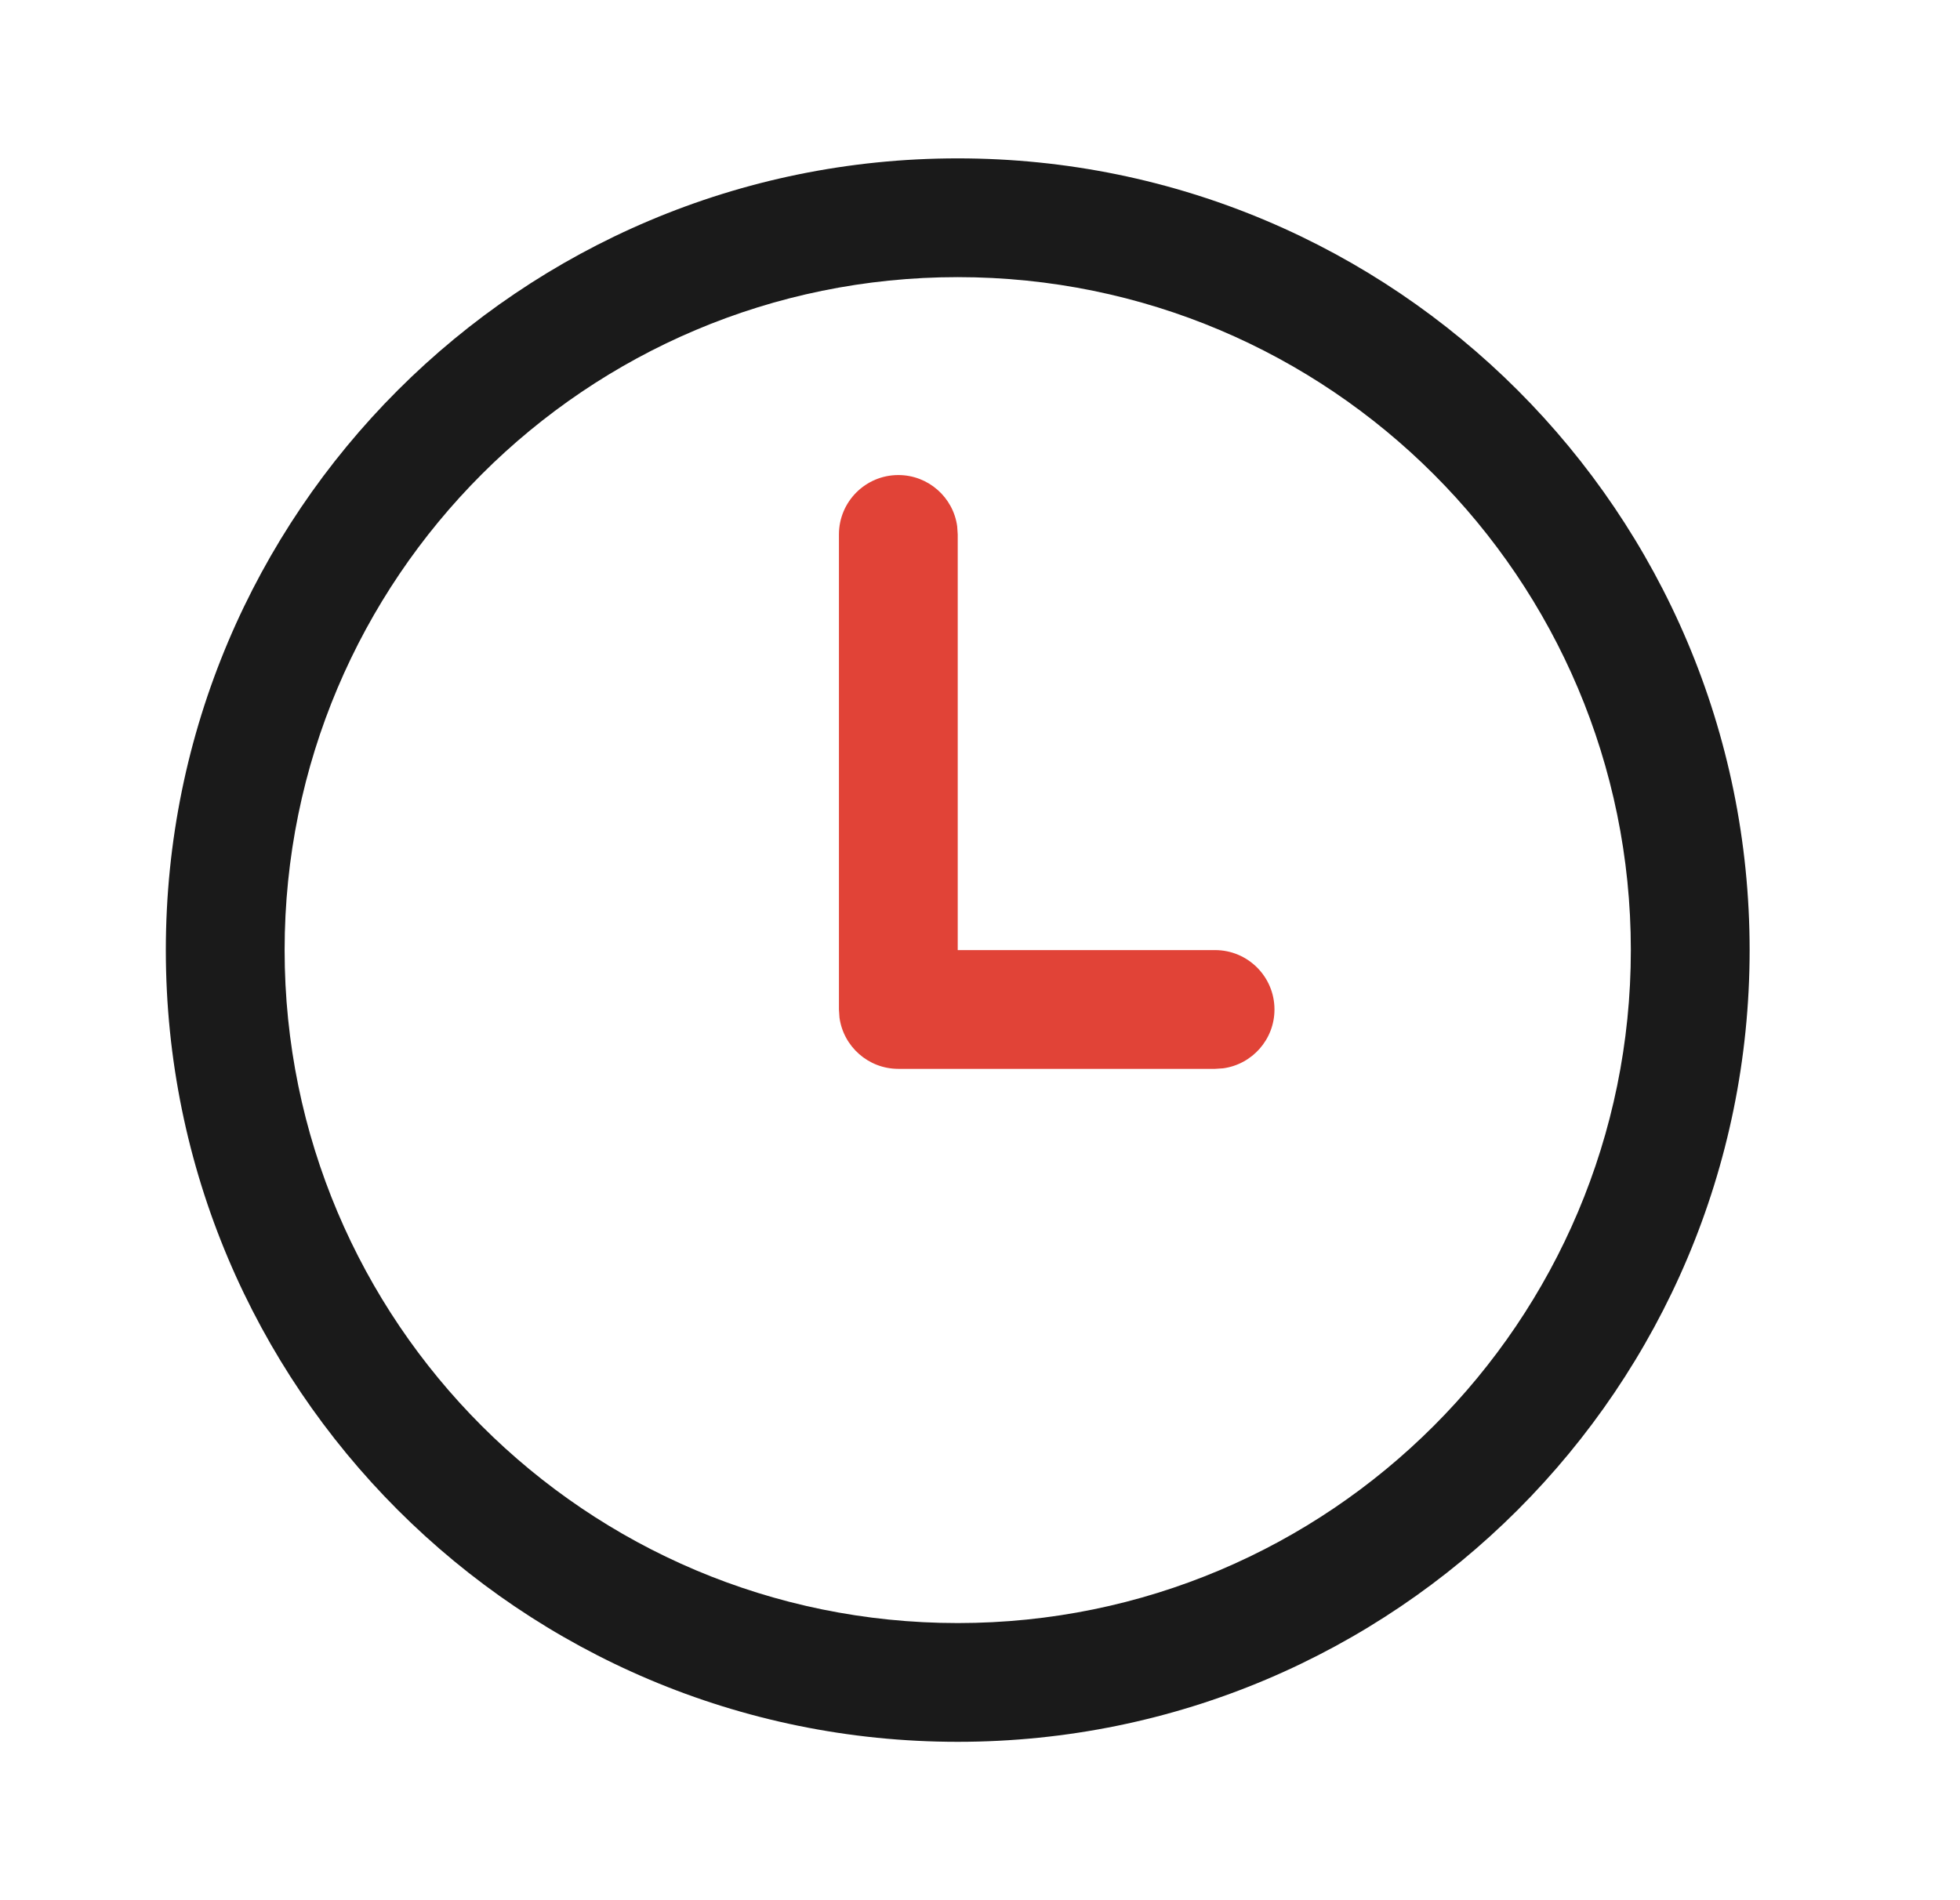
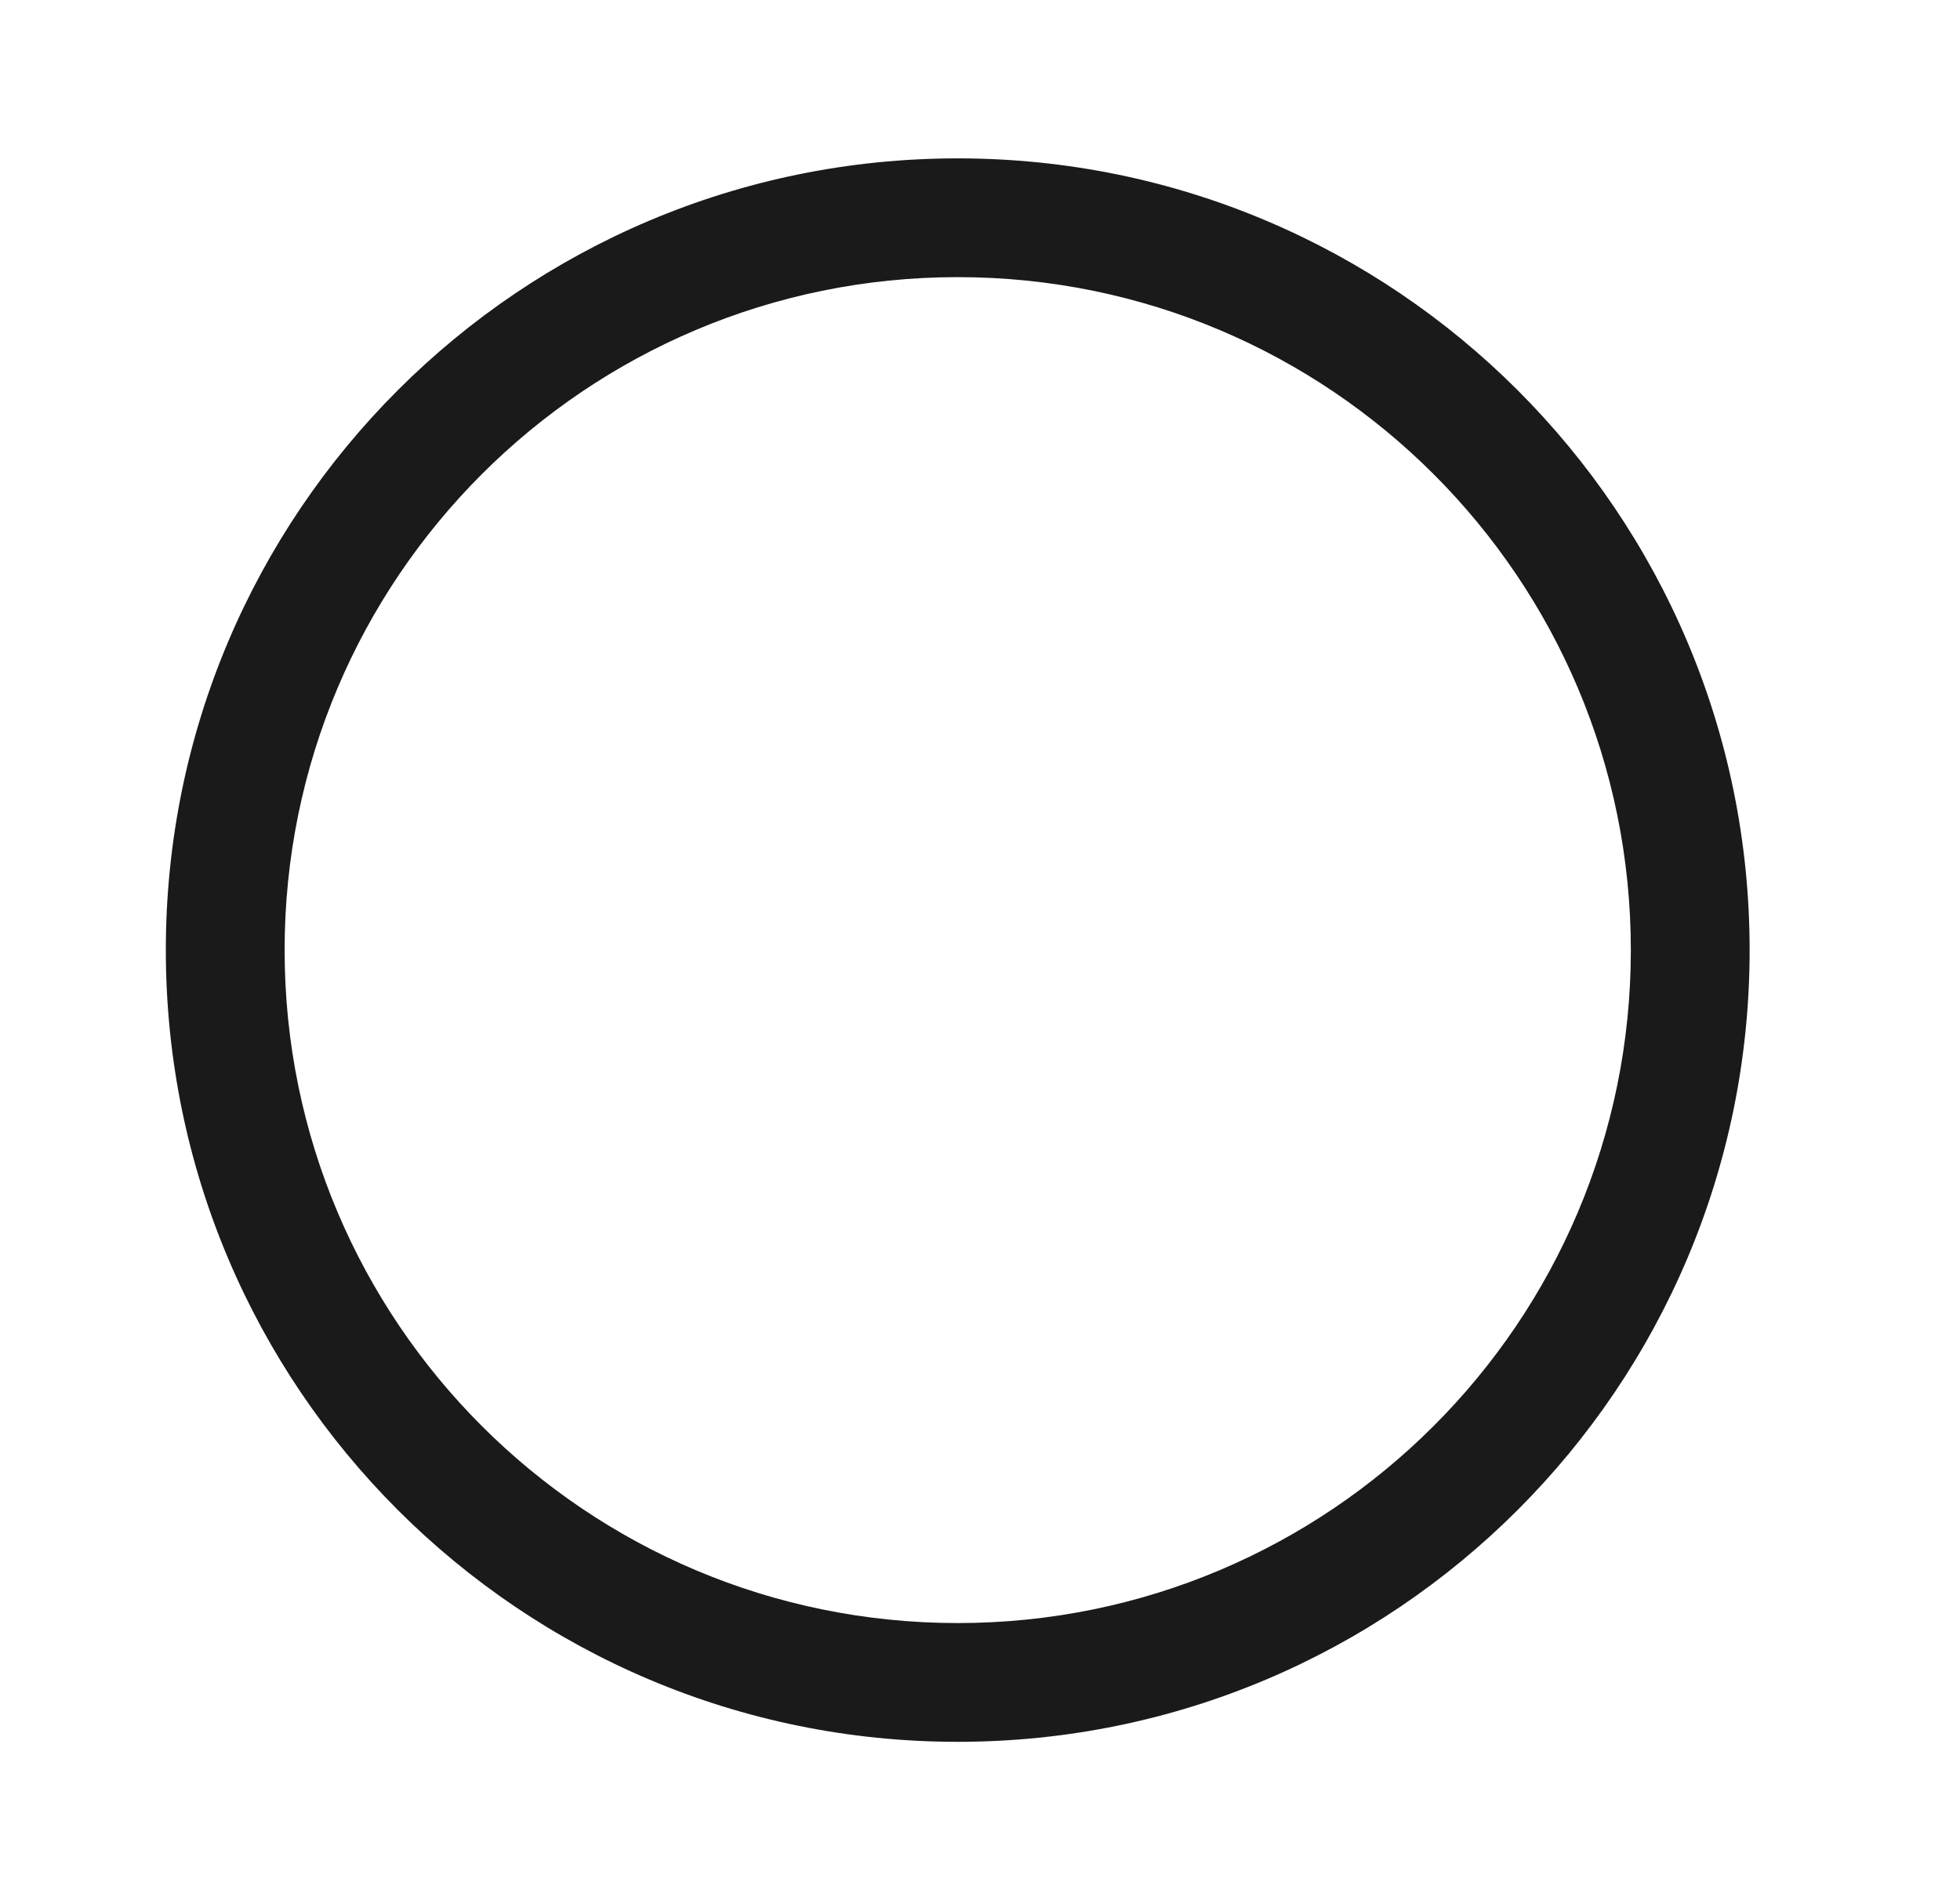
<svg xmlns="http://www.w3.org/2000/svg" width="33" height="32" viewBox="0 0 33 32" fill="none">
  <path fill-rule="evenodd" clip-rule="evenodd" d="M16.125 4.667C9.866 4.667 4.792 9.741 4.792 16C4.792 22.259 9.866 27.333 16.125 27.333C22.384 27.333 27.458 22.259 27.458 16C27.458 9.741 22.384 4.667 16.125 4.667ZM2.792 16C2.792 8.636 8.761 2.667 16.125 2.667C23.489 2.667 29.458 8.636 29.458 16C29.458 23.364 23.489 29.333 16.125 29.333C8.761 29.333 2.792 23.364 2.792 16Z" fill="#1A1A1A" />
-   <path d="M16.116 8.864C16.05 8.376 15.631 8 15.125 8C14.573 8 14.125 8.448 14.125 9V17L14.134 17.136C14.2 17.623 14.619 18 15.125 18H20.458L20.594 17.991C21.082 17.924 21.458 17.506 21.458 17C21.458 16.448 21.01 16 20.458 16H16.125V9L16.116 8.864Z" fill="#E14337" />
</svg>